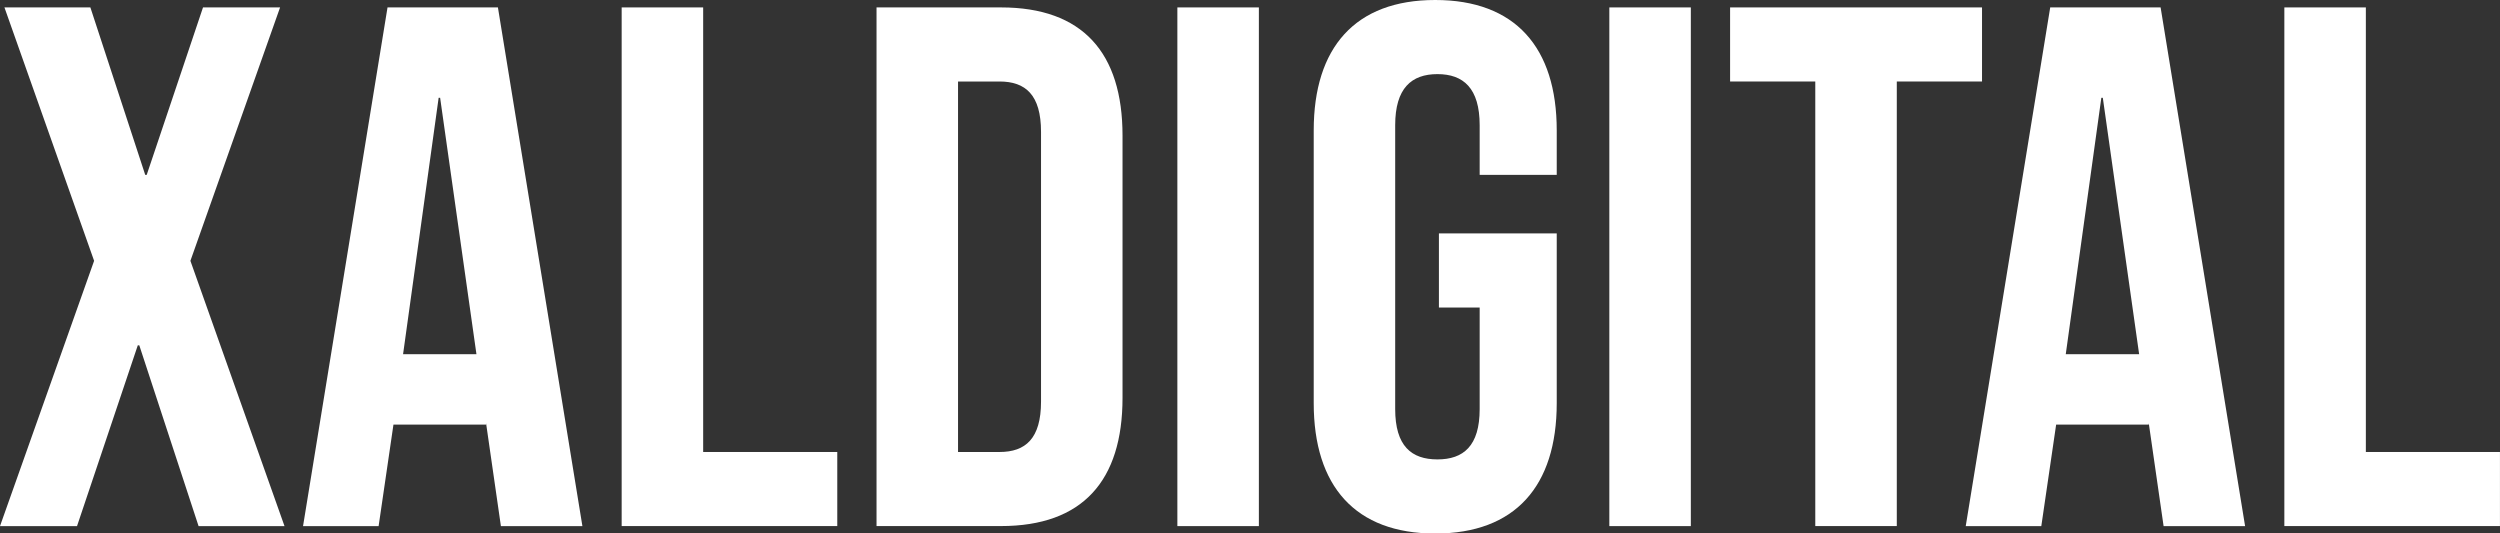
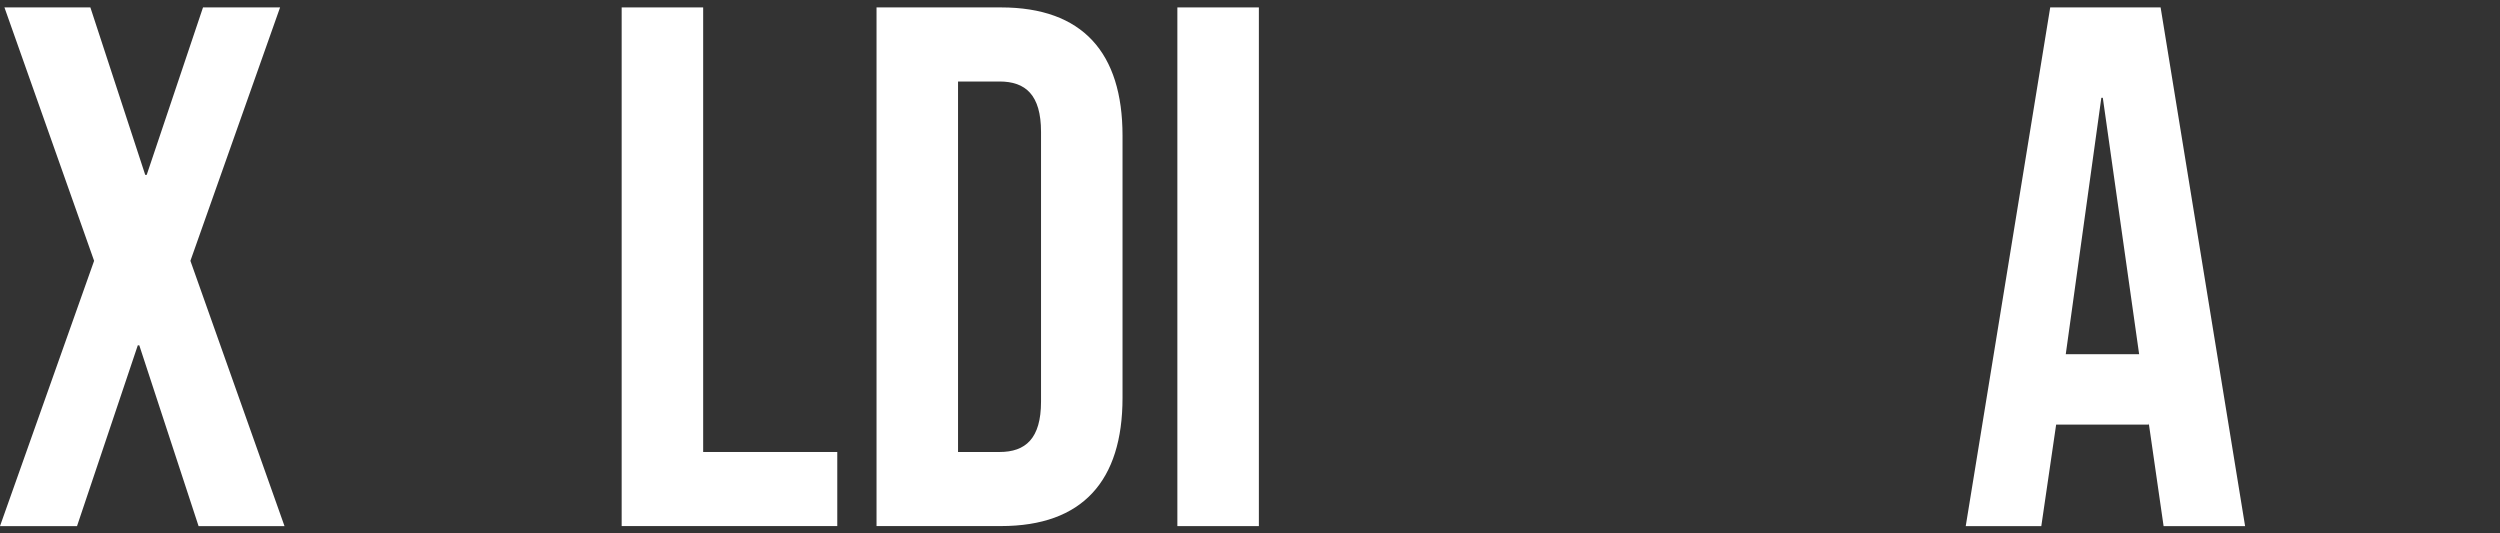
<svg xmlns="http://www.w3.org/2000/svg" id="Capa_1" viewBox="0 0 670.54 143.09">
  <rect x="0" y="0" width="670.54" height="143.09" fill="#333333" stroke="none" />
  <defs>
    <style>      .st0 {        fill: #fff;      }    </style>
  </defs>
  <path class="st0" d="M25.24,69.95L1.19,1.99h23.05l14.71,44.91h.4L54.45,1.99h20.67l-24.05,67.97,25.24,71.15h-23.05l-15.9-48.49h-.4l-16.3,48.49H0l25.24-71.15Z" />
-   <path class="st0" d="M103.94,1.99h29.61l22.66,139.12h-21.86l-3.98-27.62v.4h-24.84l-3.98,27.23h-20.27L103.94,1.99ZM127.79,95l-9.74-68.76h-.4l-9.54,68.76h19.68Z" />
  <path class="st0" d="M166.74,1.99h21.86v119.24h35.97v19.87h-57.83V1.99Z" />
  <path class="st0" d="M235.1,1.99h33.39c21.86,0,32.59,12.12,32.59,34.38v70.35c0,22.26-10.73,34.38-32.59,34.38h-33.39V1.99ZM268.09,121.23c6.96,0,11.13-3.58,11.13-13.51V35.37c0-9.94-4.17-13.51-11.13-13.51h-11.13v99.37h11.13Z" />
  <path class="st0" d="M315.79,1.99h21.86v139.12h-21.86V1.99Z" />
-   <path class="st0" d="M352.36,108.11V34.98c0-22.26,11.13-34.98,32.59-34.98s32.59,12.72,32.59,34.98v11.92h-20.67v-13.31c0-9.94-4.37-13.71-11.33-13.71s-11.33,3.78-11.33,13.71v76.12c0,9.94,4.37,13.51,11.33,13.51s11.33-3.58,11.33-13.51v-27.23h-10.93v-19.87h31.6v45.51c0,22.26-11.13,34.98-32.59,34.98s-32.59-12.72-32.59-34.98Z" />
-   <path class="st0" d="M431.65,1.99h21.86v139.12h-21.86V1.99Z" />
-   <path class="st0" d="M486.9,21.86h-22.86V1.99h67.57v19.87h-22.86v119.24h-21.86V21.86Z" />
  <path class="st0" d="M549.9,1.99h29.61l22.66,139.12h-21.86l-3.98-27.62v.4h-24.84l-3.98,27.23h-20.27L549.9,1.99ZM573.75,95l-9.74-68.76h-.4l-9.54,68.76h19.68Z" />
-   <path class="st0" d="M612.7,1.99h21.86v119.24h35.97v19.87h-57.83V1.99Z" />
</svg>